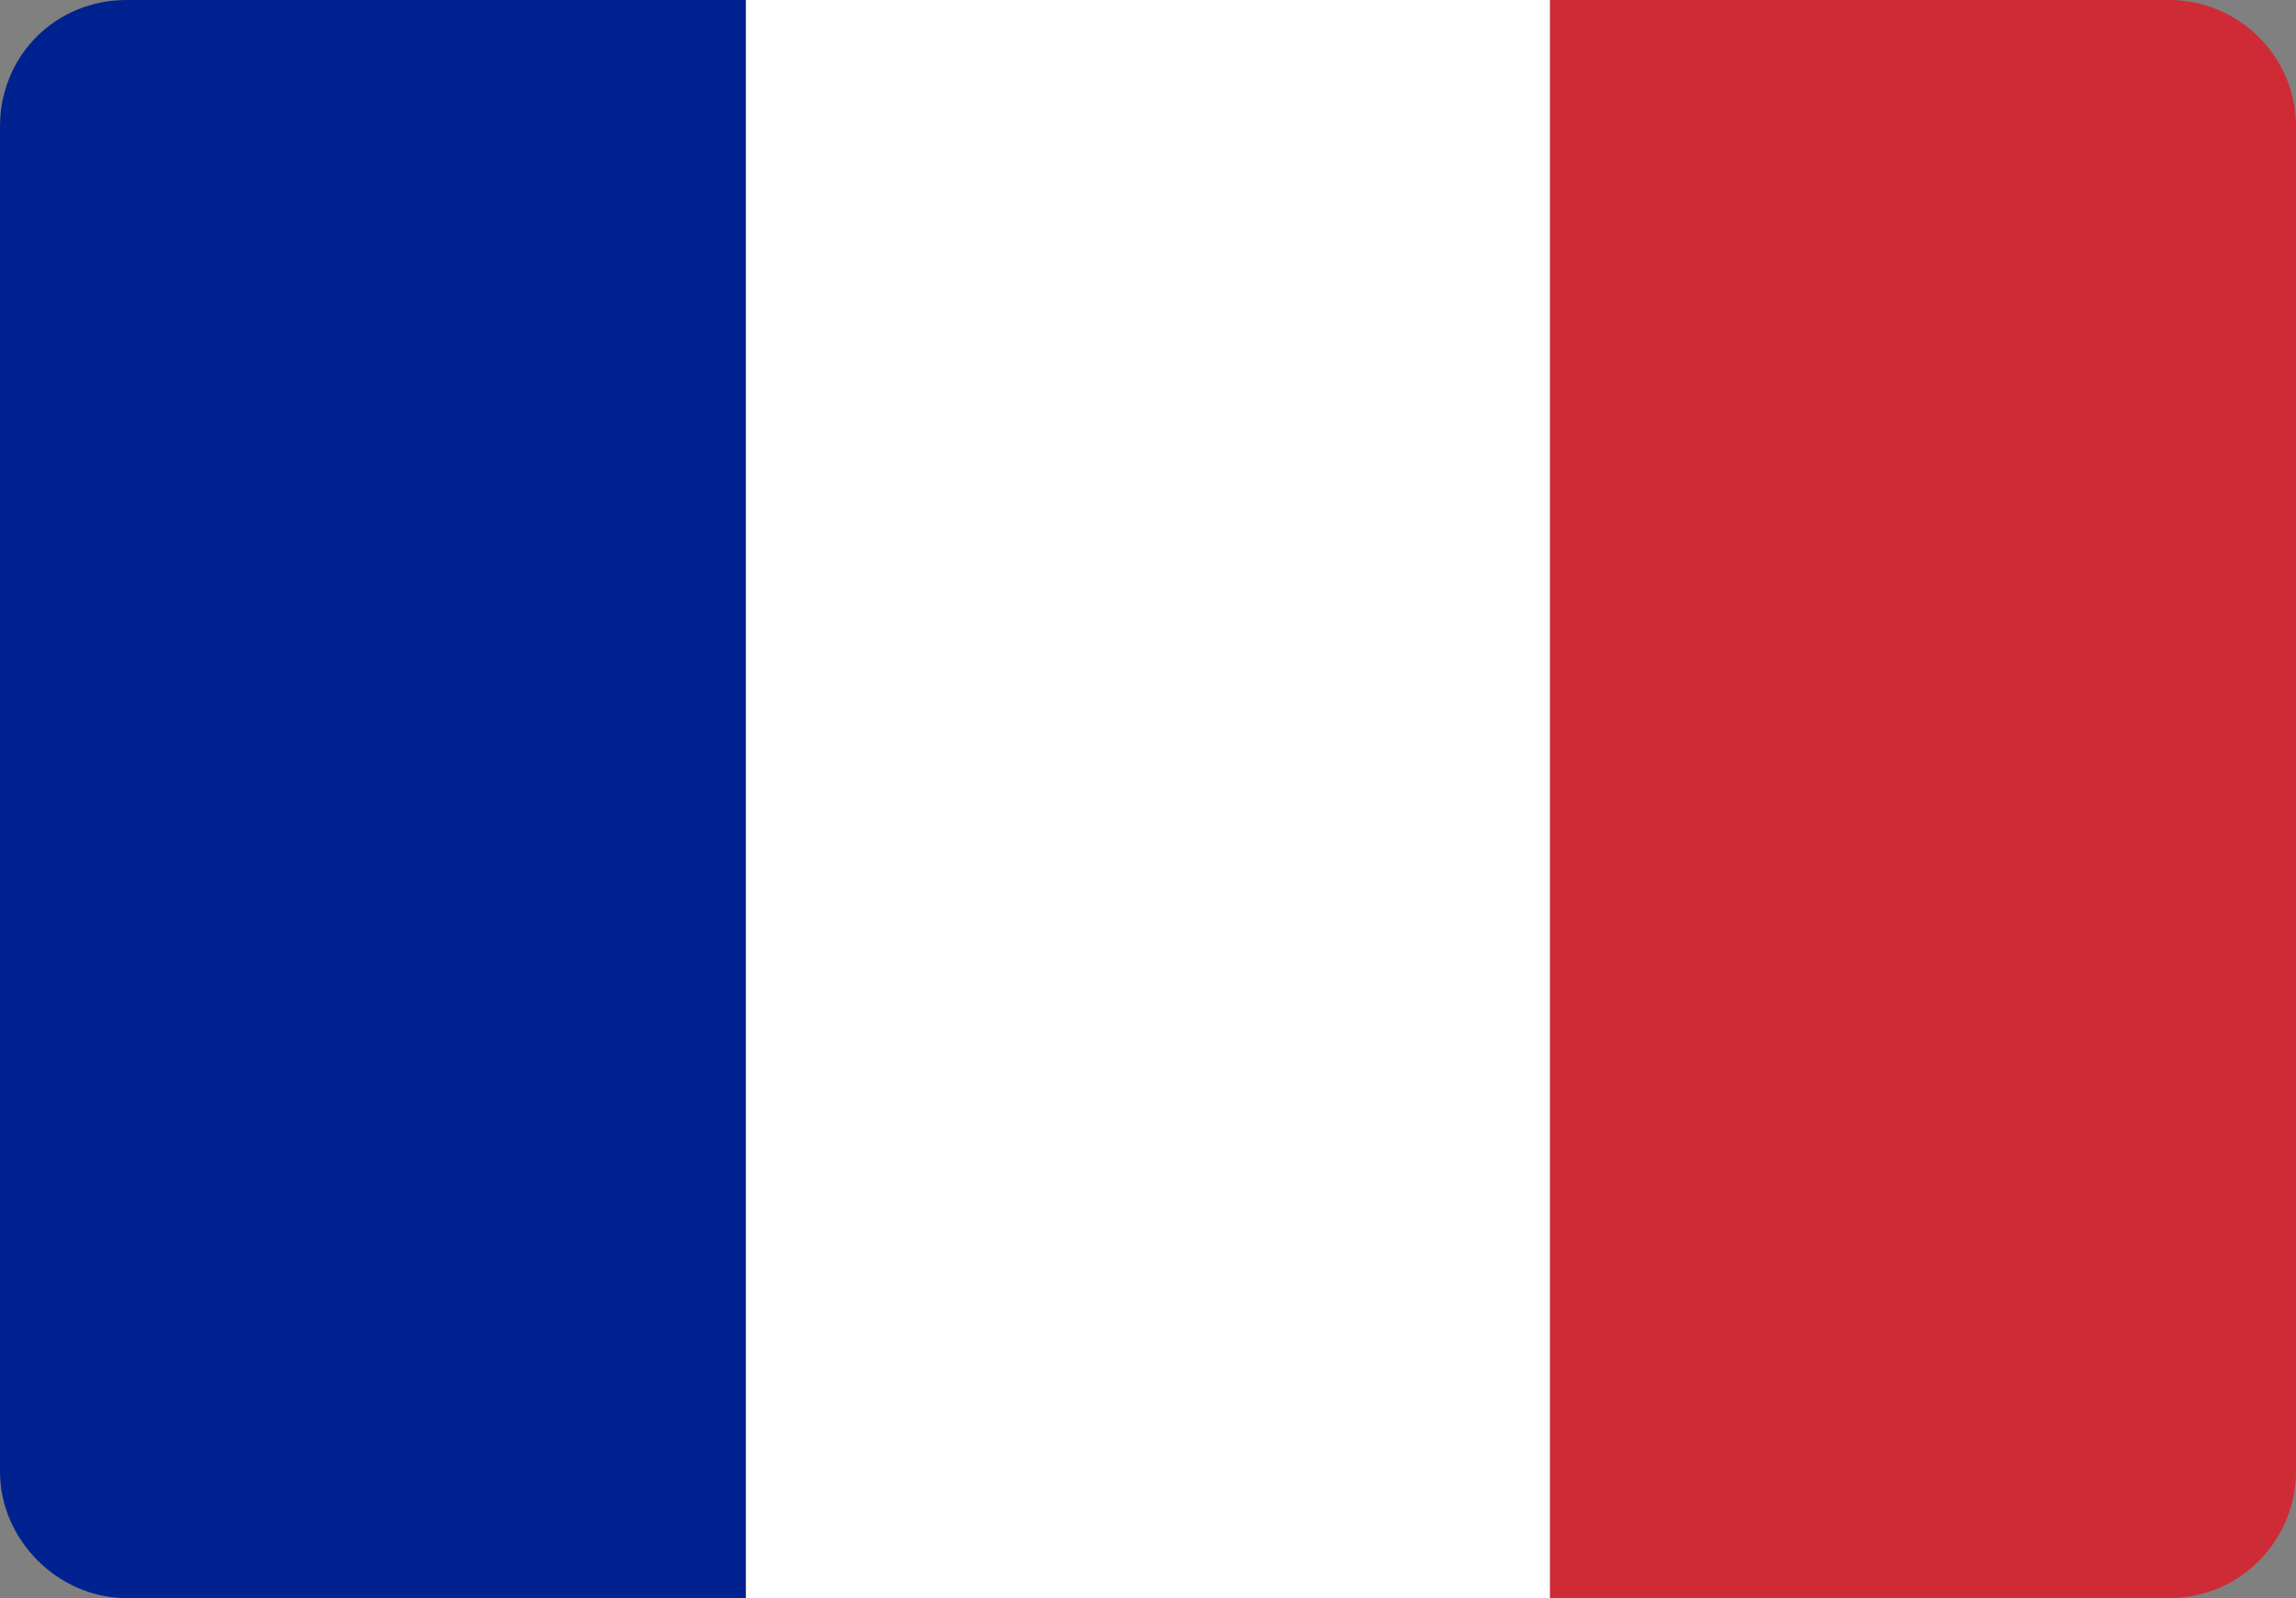
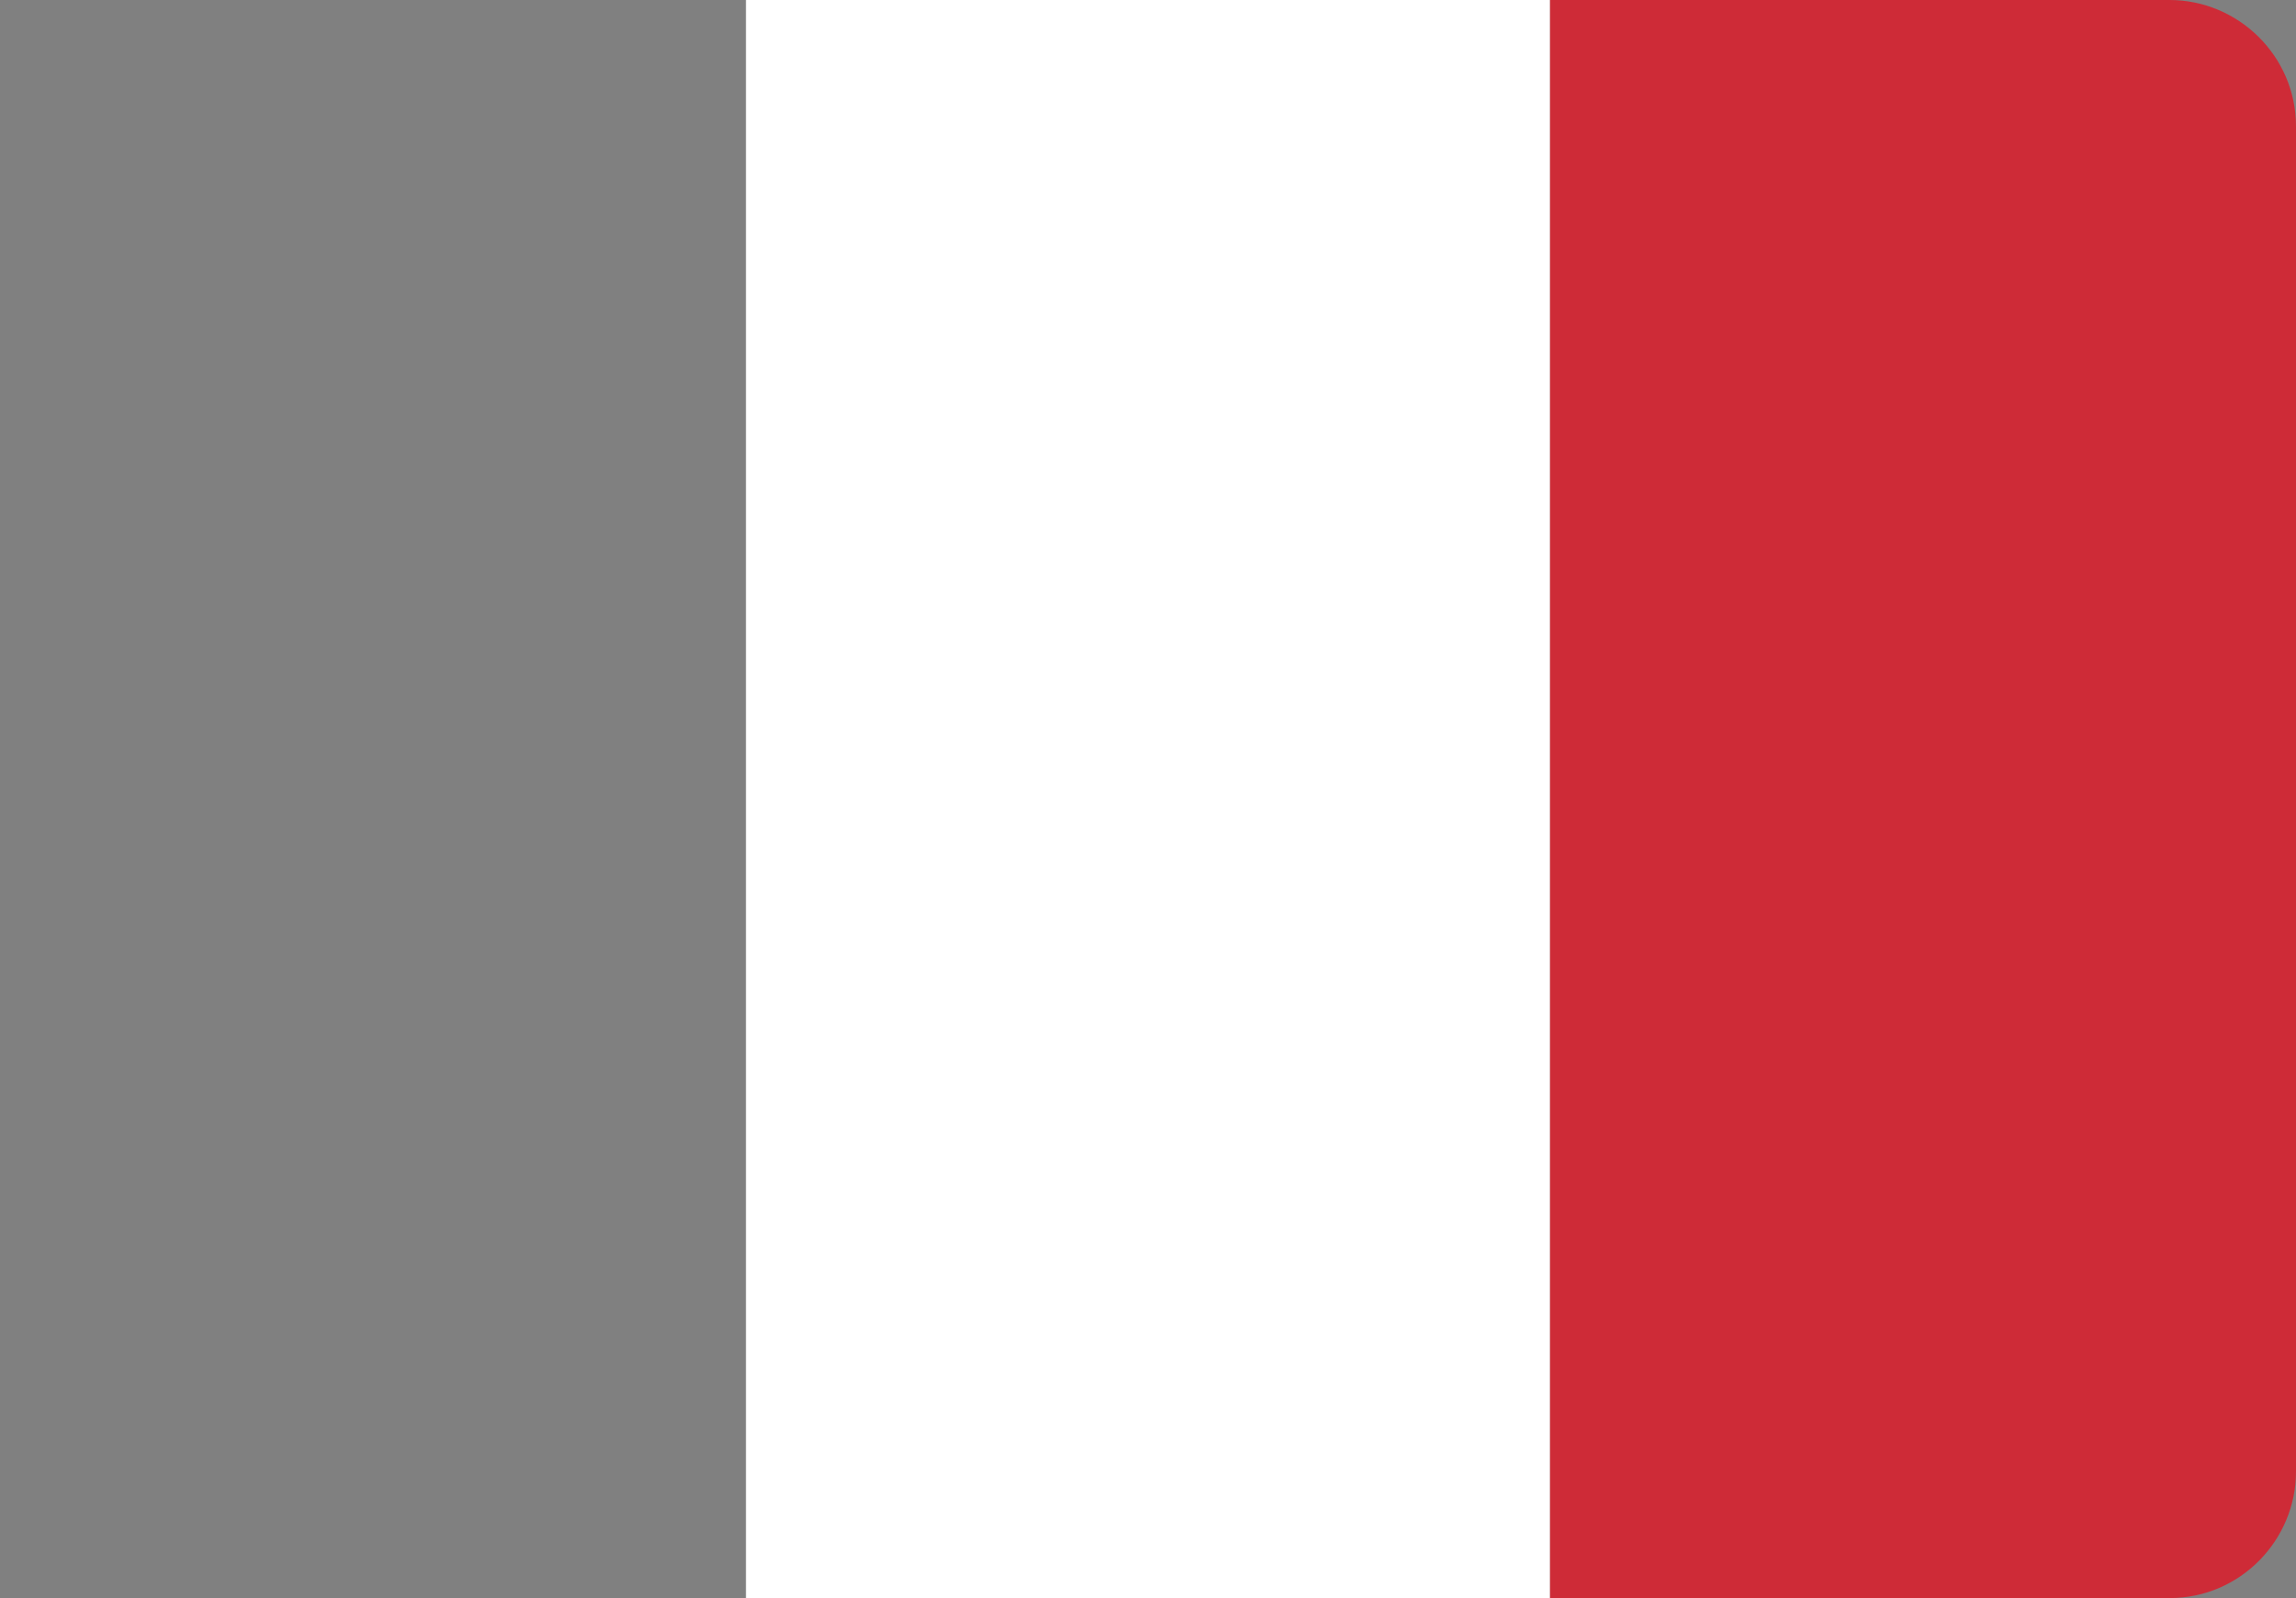
<svg xmlns="http://www.w3.org/2000/svg" version="1.1" viewBox="0 0 90.8 63.2">
  <rect x="0" y="0" width="90.8" height="63.2" fill="#808080" stroke="none" />
  <defs>
    <style>
      .cls-1 {
        fill: #002290;
      }

      .cls-1, .cls-2, .cls-3 {
        stroke-width: 0px;
      }

      .cls-2 {
        fill: #fff;
      }

      .cls-3 {
        fill: #ce2b37;
      }
    </style>
  </defs>
  <g id="Livello_1" data-name="Livello 1" image-rendering="optimizeQuality" shape-rendering="geometricPrecision" text-rendering="geometricPrecision">
    <g>
-       <path class="cls-1" d="M29.5,0v63.2H5c-2.7,0-5-2.3-5-5V5C0,2.2,2.2,0,5,0h24.5Z" />
      <path class="cls-2" d="M61.3,0v63.2h-31.8V0h31.8Z" />
      <path class="cls-3" d="M61.3,63.2V0h24.5c2.7,0,5,2.2,5,5v53.2c0,2.7-2.2,5-5,5,0,0-24.5,0-24.5,0Z" />
    </g>
  </g>
</svg>